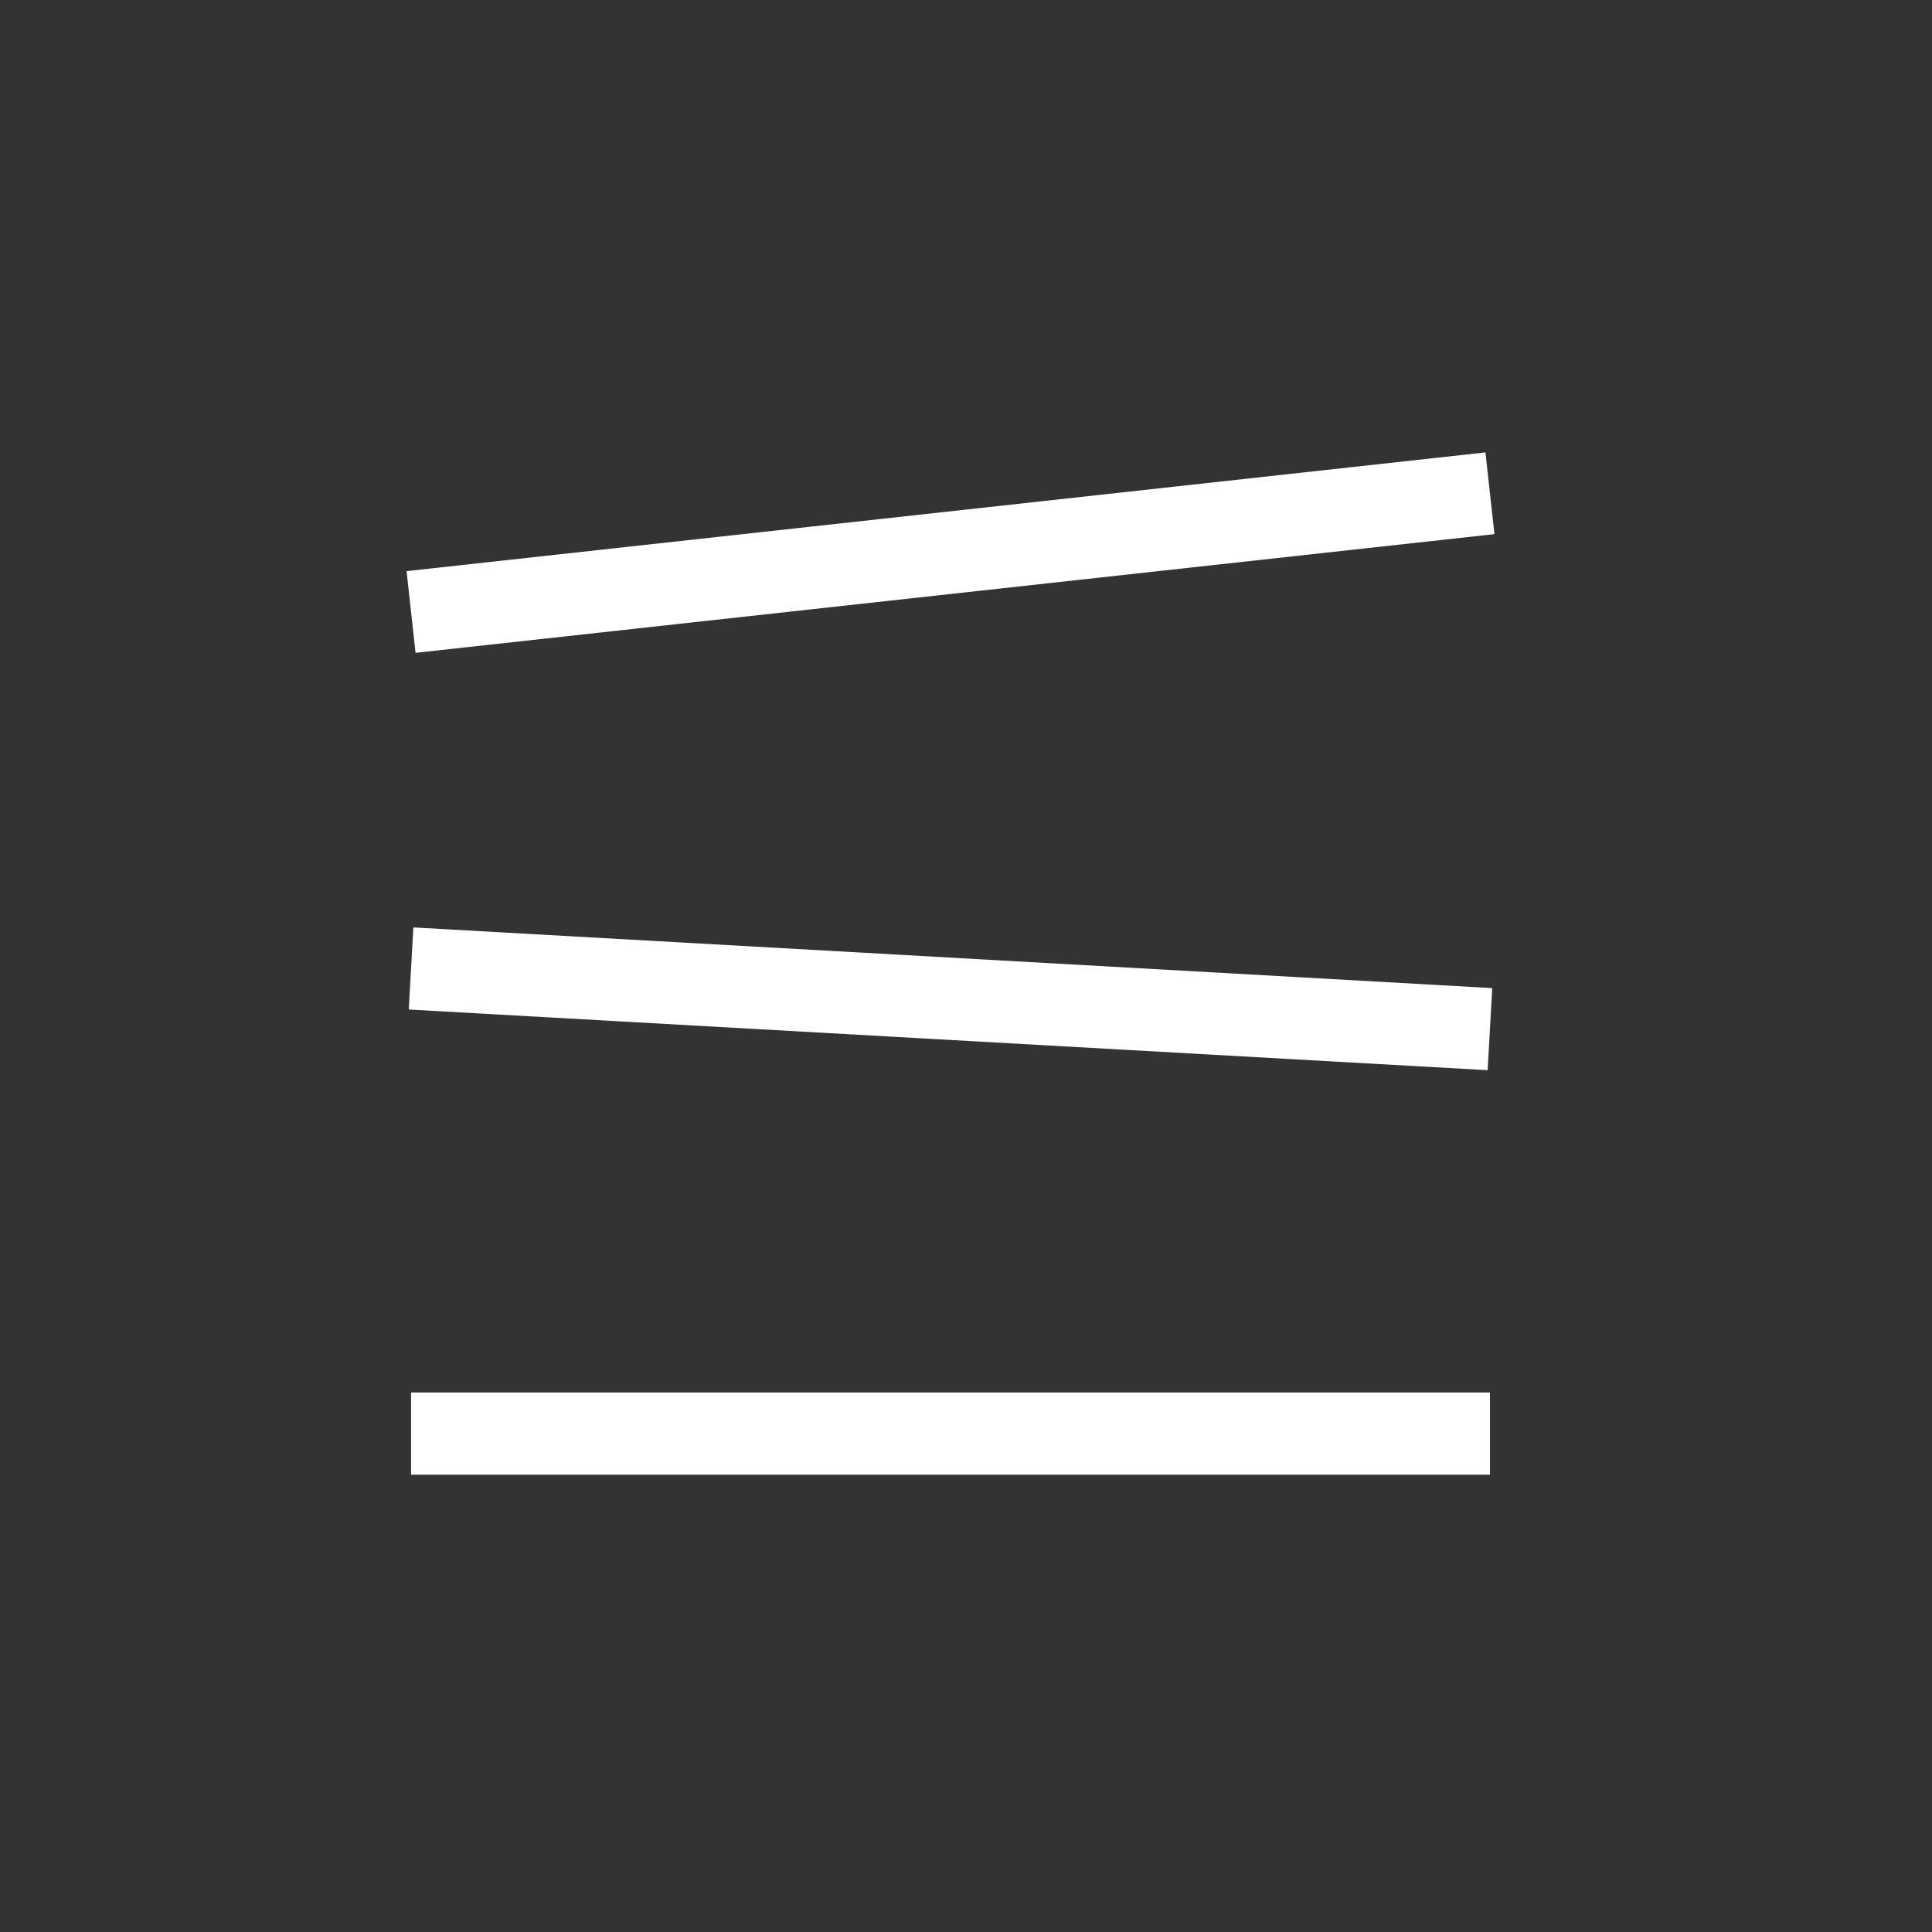
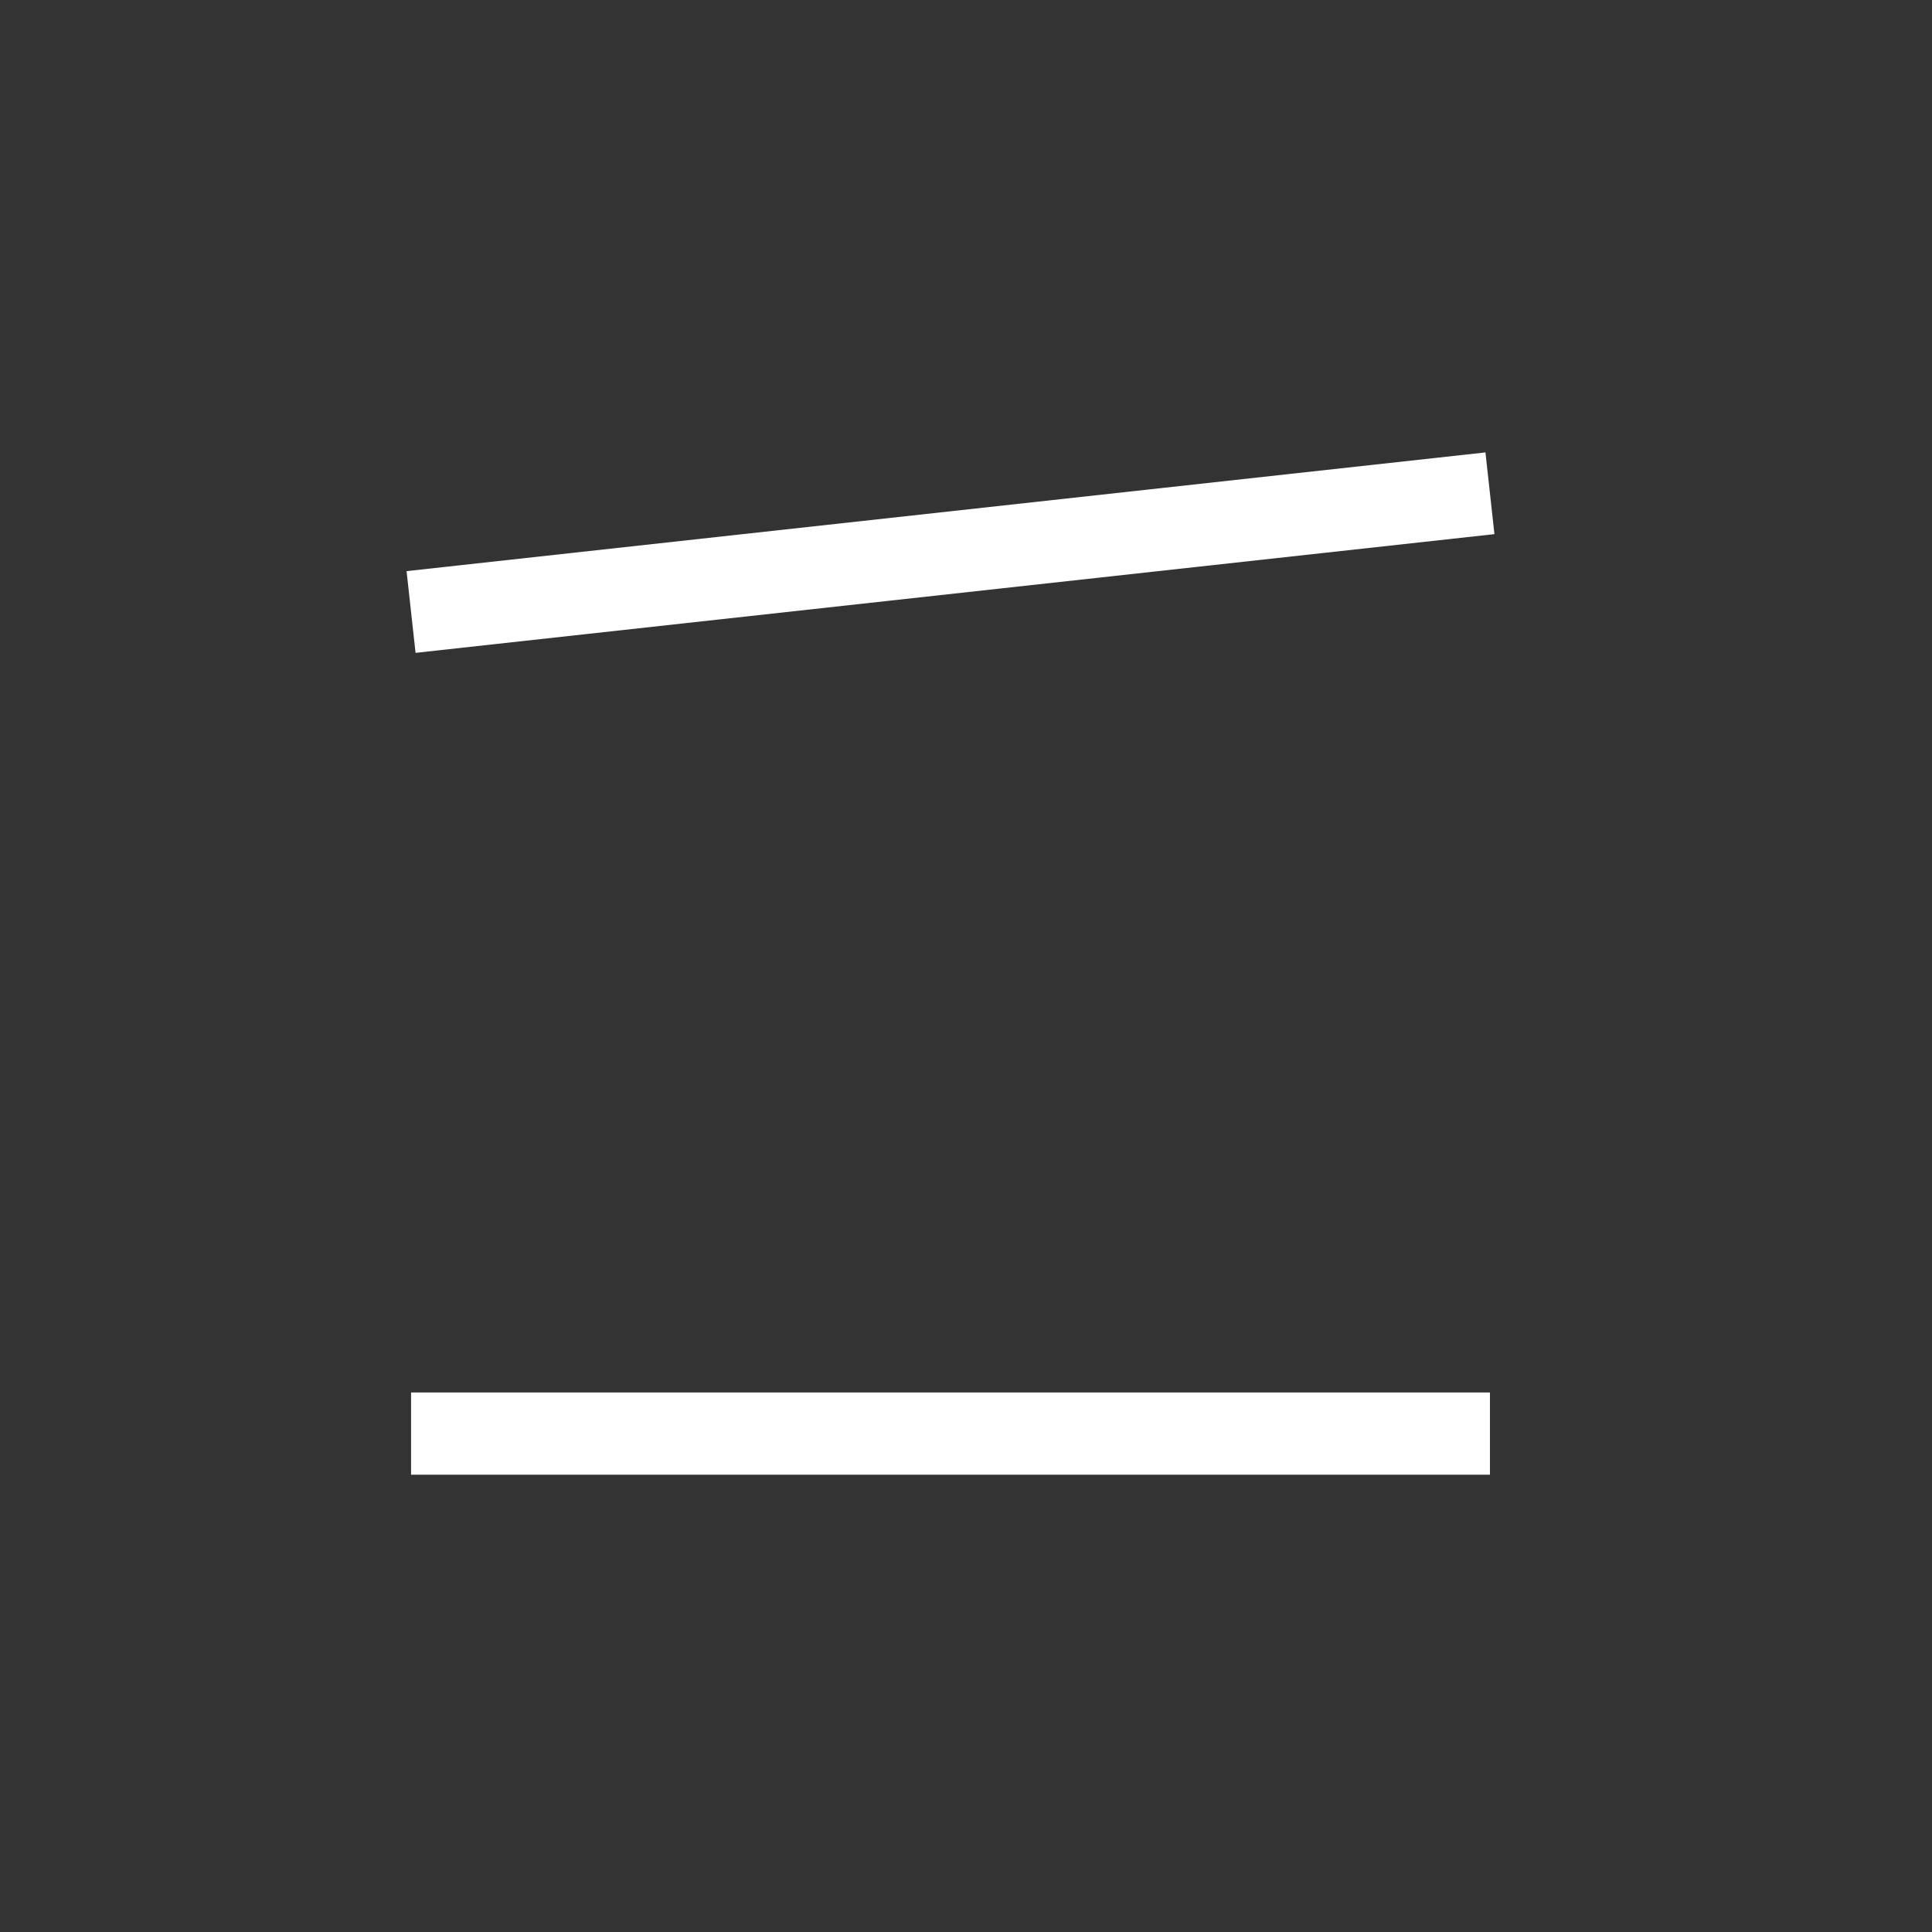
<svg xmlns="http://www.w3.org/2000/svg" width="47" height="47" viewBox="0 0 47 47" fill="none">
  <rect x="0" y="0" width="47" height="47" fill="#333333" stroke="none" />
-   <path d="M10 14.888L36.246 12M10 23.56L36.246 25.036M10 34.875H36.246" stroke="white" stroke-width="2" />
+   <path d="M10 14.888L36.246 12M10 23.56M10 34.875H36.246" stroke="white" stroke-width="2" />
</svg>